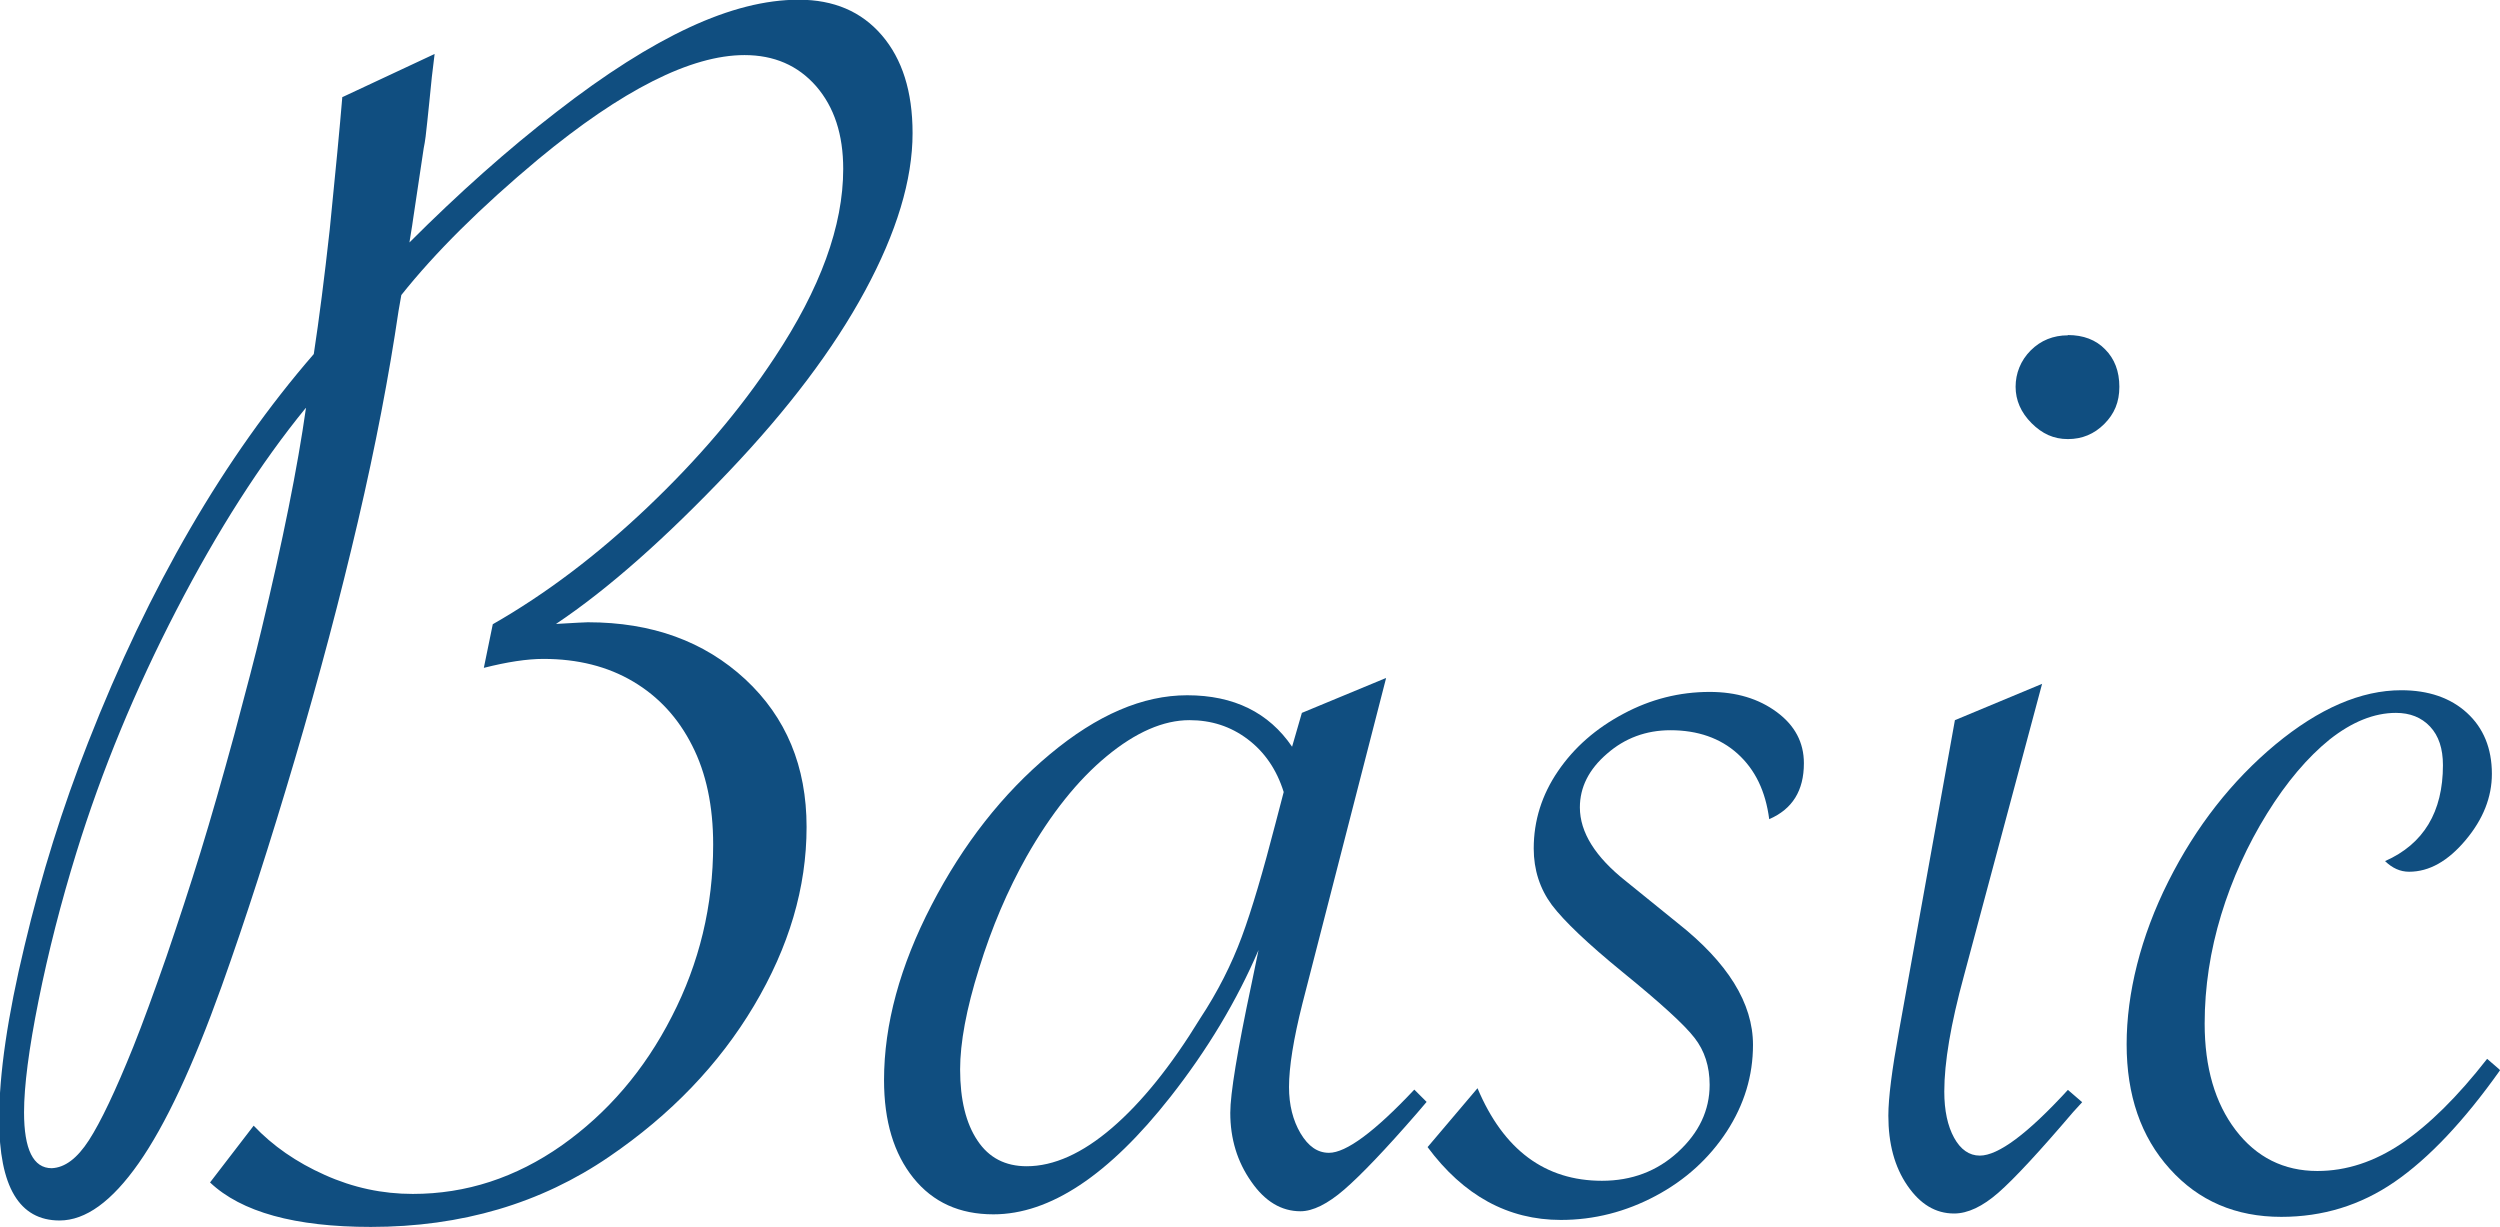
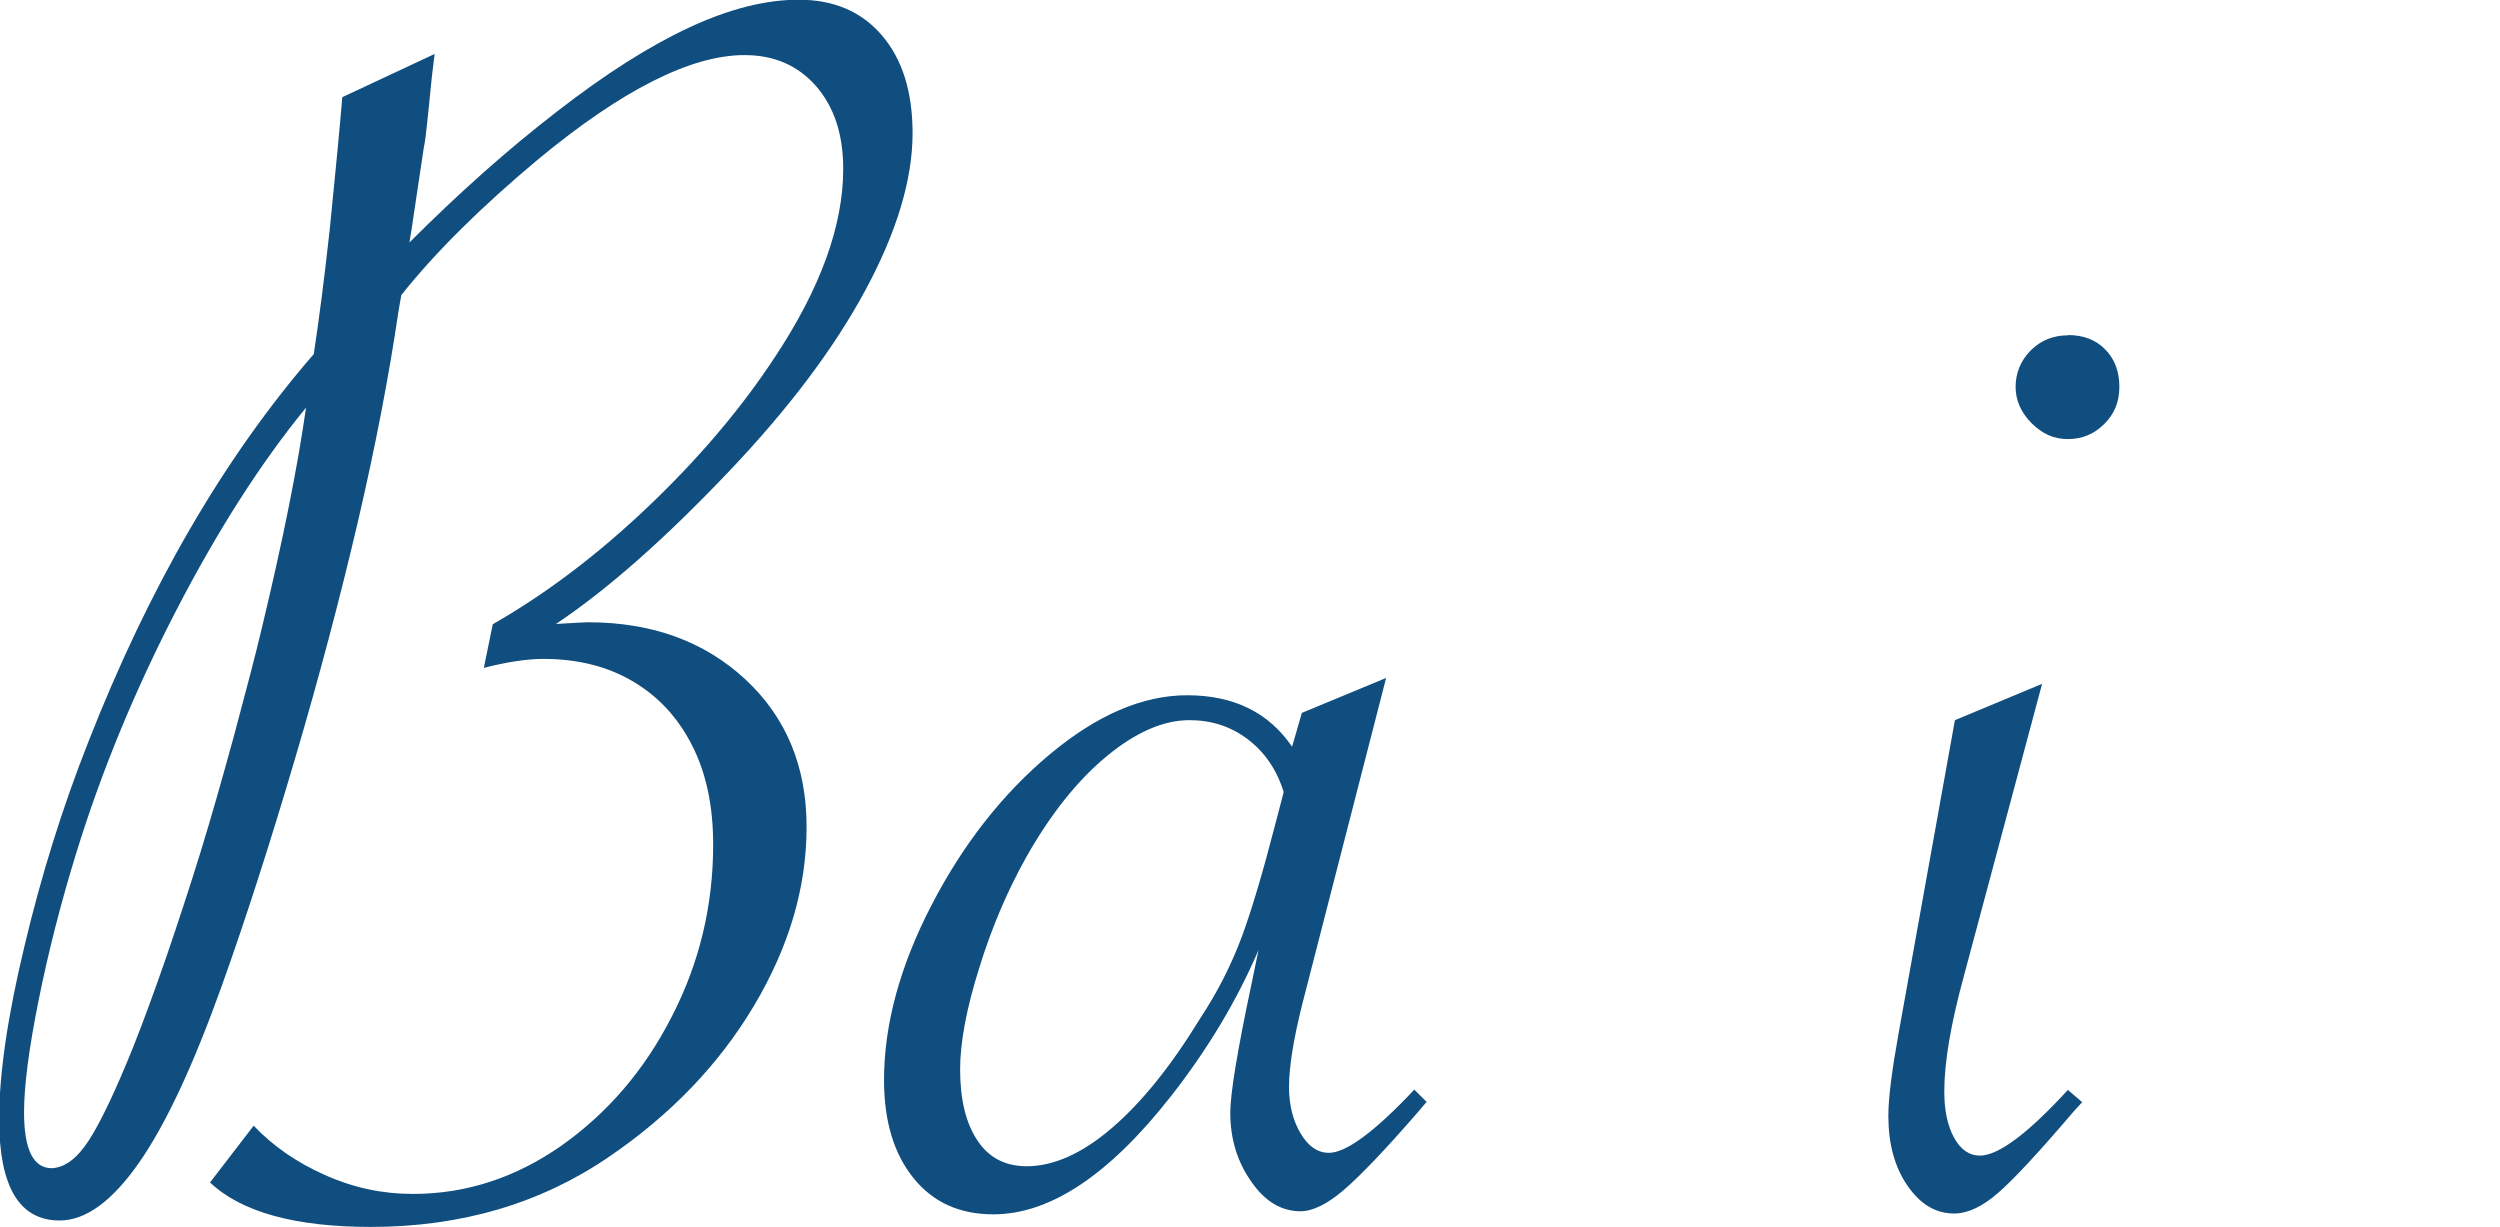
<svg xmlns="http://www.w3.org/2000/svg" id="_レイヤー_2" viewBox="0 0 89.39 43.87">
  <defs>
    <style>.cls-1{fill:#104e80;}</style>
  </defs>
  <g id="_レイヤー_1-2">
    <path class="cls-1" d="m12.27,3.46l3.27-1.53-.1.83c-.06.64-.12,1.16-.16,1.57-.04.41-.08.74-.13.97l-.38,2.54s-.04.3-.13.83c1.76-1.76,3.51-3.32,5.26-4.67,1.75-1.36,3.33-2.36,4.75-3.02,1.42-.66,2.72-.99,3.91-.99,1.25,0,2.24.42,2.97,1.27.73.85,1.1,2.01,1.1,3.5,0,1.67-.57,3.55-1.7,5.64-1.13,2.09-2.75,4.23-4.85,6.44-2.27,2.39-4.33,4.22-6.2,5.47.68-.04,1.06-.06,1.14-.06,2.29,0,4.16.68,5.63,2.04,1.46,1.36,2.19,3.11,2.19,5.28s-.63,4.29-1.88,6.39c-1.25,2.1-2.98,3.9-5.18,5.4-2.44,1.67-5.28,2.51-8.52,2.51-2.71,0-4.63-.53-5.75-1.59l1.56-2.03c.68.72,1.53,1.31,2.54,1.76,1.02.46,2.07.68,3.15.68,1.91,0,3.68-.58,5.32-1.73,1.64-1.16,2.96-2.69,3.94-4.61.99-1.92,1.48-3.97,1.48-6.15,0-1.38-.25-2.56-.75-3.54-.5-.99-1.2-1.75-2.11-2.29s-1.98-.81-3.21-.81c-.59,0-1.3.11-2.13.32l.32-1.56c1.89-1.08,3.73-2.47,5.53-4.18,1.8-1.71,3.32-3.49,4.55-5.36,1.63-2.46,2.45-4.7,2.45-6.74,0-1.23-.32-2.21-.97-2.96-.65-.74-1.5-1.11-2.56-1.11-1.91,0-4.37,1.24-7.37,3.72-2.06,1.72-3.69,3.34-4.9,4.86l-.1.57c-.34,2.31-.82,4.82-1.45,7.52-.63,2.7-1.38,5.54-2.26,8.52-.88,2.98-1.75,5.69-2.62,8.12-1.02,2.84-2,4.94-2.96,6.31s-1.9,2.05-2.83,2.05c-1.44,0-2.16-1.21-2.16-3.62,0-1.61.3-3.68.91-6.21.6-2.53,1.36-4.95,2.27-7.26,2.18-5.57,4.87-10.2,8.07-13.89.19-1.25.38-2.73.57-4.45.21-2.08.36-3.66.45-4.74Zm-1.34,11.13c-1.61,1.97-3.15,4.38-4.62,7.22-1.47,2.84-2.67,5.73-3.58,8.68-.55,1.78-1,3.54-1.35,5.28-.35,1.74-.52,3.07-.52,4,0,1.33.33,2,.99,2,.47-.02.91-.35,1.33-1,.42-.65.95-1.76,1.59-3.35.34-.85.73-1.92,1.18-3.21.44-1.29.85-2.54,1.22-3.74.37-1.2.77-2.6,1.21-4.21.43-1.61.76-2.86.97-3.75.76-3.16,1.29-5.8,1.59-7.92Z" />
    <path class="cls-1" d="m49.56,24.25l-2.99,11.63c-.32,1.27-.48,2.27-.48,2.99,0,.64.14,1.19.41,1.65.28.47.61.7,1.02.7.61,0,1.63-.75,3.05-2.26l.44.44-.35.41c-1.12,1.29-1.99,2.2-2.59,2.72-.6.52-1.13.78-1.57.78-.68,0-1.27-.35-1.76-1.06-.5-.71-.75-1.53-.75-2.46,0-.68.25-2.21.76-4.61l.25-1.21c-.78,1.82-1.83,3.57-3.15,5.25-2.2,2.8-4.31,4.2-6.33,4.2-1.21,0-2.16-.43-2.86-1.3-.7-.87-1.05-2.03-1.05-3.5,0-1.99.57-4.08,1.7-6.26s2.54-3.98,4.23-5.39c1.69-1.41,3.32-2.11,4.91-2.11,1.67,0,2.92.62,3.75,1.84l.35-1.21,2.99-1.24Zm-3.66,4.07c-.25-.8-.68-1.43-1.29-1.89s-1.3-.68-2.08-.68c-.93,0-1.92.43-2.96,1.29-1.04.86-1.99,2.05-2.86,3.58-.68,1.21-1.25,2.54-1.7,4-.46,1.46-.68,2.67-.68,3.62,0,1.08.21,1.93.62,2.54.41.62,1,.92,1.76.92.97,0,1.99-.46,3.05-1.37,1.06-.91,2.11-2.21,3.15-3.91.64-.97,1.13-1.95,1.49-2.92s.76-2.33,1.21-4.07l.29-1.11Z" />
-     <path class="cls-1" d="m51.05,41.01l1.78-2.1c.93,2.21,2.42,3.31,4.45,3.31,1.06,0,1.97-.34,2.72-1.03.75-.69,1.13-1.49,1.13-2.4,0-.66-.18-1.22-.54-1.68-.36-.47-1.22-1.25-2.57-2.35-1.25-1.02-2.09-1.82-2.53-2.4-.43-.58-.65-1.26-.65-2.02,0-1,.29-1.92.87-2.77.58-.85,1.36-1.53,2.34-2.05.97-.52,2-.78,3.08-.78.95,0,1.75.24,2.4.72.65.48.97,1.09.97,1.83,0,.98-.41,1.64-1.24,2-.13-1-.5-1.77-1.13-2.34-.62-.56-1.43-.84-2.4-.84-.87,0-1.63.28-2.27.84-.65.56-.97,1.2-.97,1.92,0,.89.55,1.77,1.65,2.64l1.84,1.49c1.8,1.42,2.7,2.87,2.7,4.36,0,1.1-.31,2.13-.94,3.1-.63.96-1.47,1.73-2.54,2.3-1.07.57-2.2.86-3.39.86-1.89,0-3.48-.87-4.77-2.61Z" />
    <path class="cls-1" d="m73.02,24.44l-2.8,10.46c-.47,1.72-.7,3.09-.7,4.13,0,.68.12,1.23.35,1.65.23.42.54.64.92.64.66,0,1.71-.78,3.15-2.35l.51.44-.32.35c-1.21,1.42-2.1,2.38-2.67,2.88-.57.5-1.1.75-1.59.75-.66,0-1.21-.33-1.67-1-.46-.67-.68-1.5-.68-2.5,0-.64.13-1.64.38-3.02l2-11.12,3.12-1.3Zm.92-12.46c.55,0,1,.17,1.33.51.34.34.51.79.51,1.34s-.18.97-.54,1.33-.79.54-1.3.54-.92-.19-1.3-.57-.57-.82-.57-1.3.18-.94.54-1.3c.36-.36.81-.54,1.33-.54Z" />
-     <path class="cls-1" d="m89.39,38.27c-1.29,1.82-2.55,3.15-3.77,3.99-1.22.84-2.57,1.25-4.05,1.25-1.63,0-2.96-.57-3.99-1.72-1.03-1.14-1.54-2.63-1.54-4.45s.5-3.85,1.49-5.82,2.27-3.6,3.83-4.9c1.56-1.29,3.06-1.94,4.5-1.94.97,0,1.76.27,2.35.81.59.54.89,1.27.89,2.18,0,.83-.31,1.62-.94,2.37-.63.75-1.3,1.13-2.02,1.13-.32,0-.6-.13-.86-.38,1.38-.61,2.07-1.76,2.07-3.43,0-.59-.15-1.05-.46-1.38-.31-.33-.72-.49-1.22-.49-.78,0-1.57.32-2.37.95-.79.64-1.54,1.52-2.24,2.65s-1.25,2.34-1.64,3.62-.59,2.58-.59,3.89c0,1.57.37,2.84,1.11,3.81.74.97,1.72,1.46,2.92,1.46,1.04,0,2.04-.33,3.02-.99.97-.66,1.99-1.66,3.05-3.02l.44.38Z" />
  </g>
</svg>